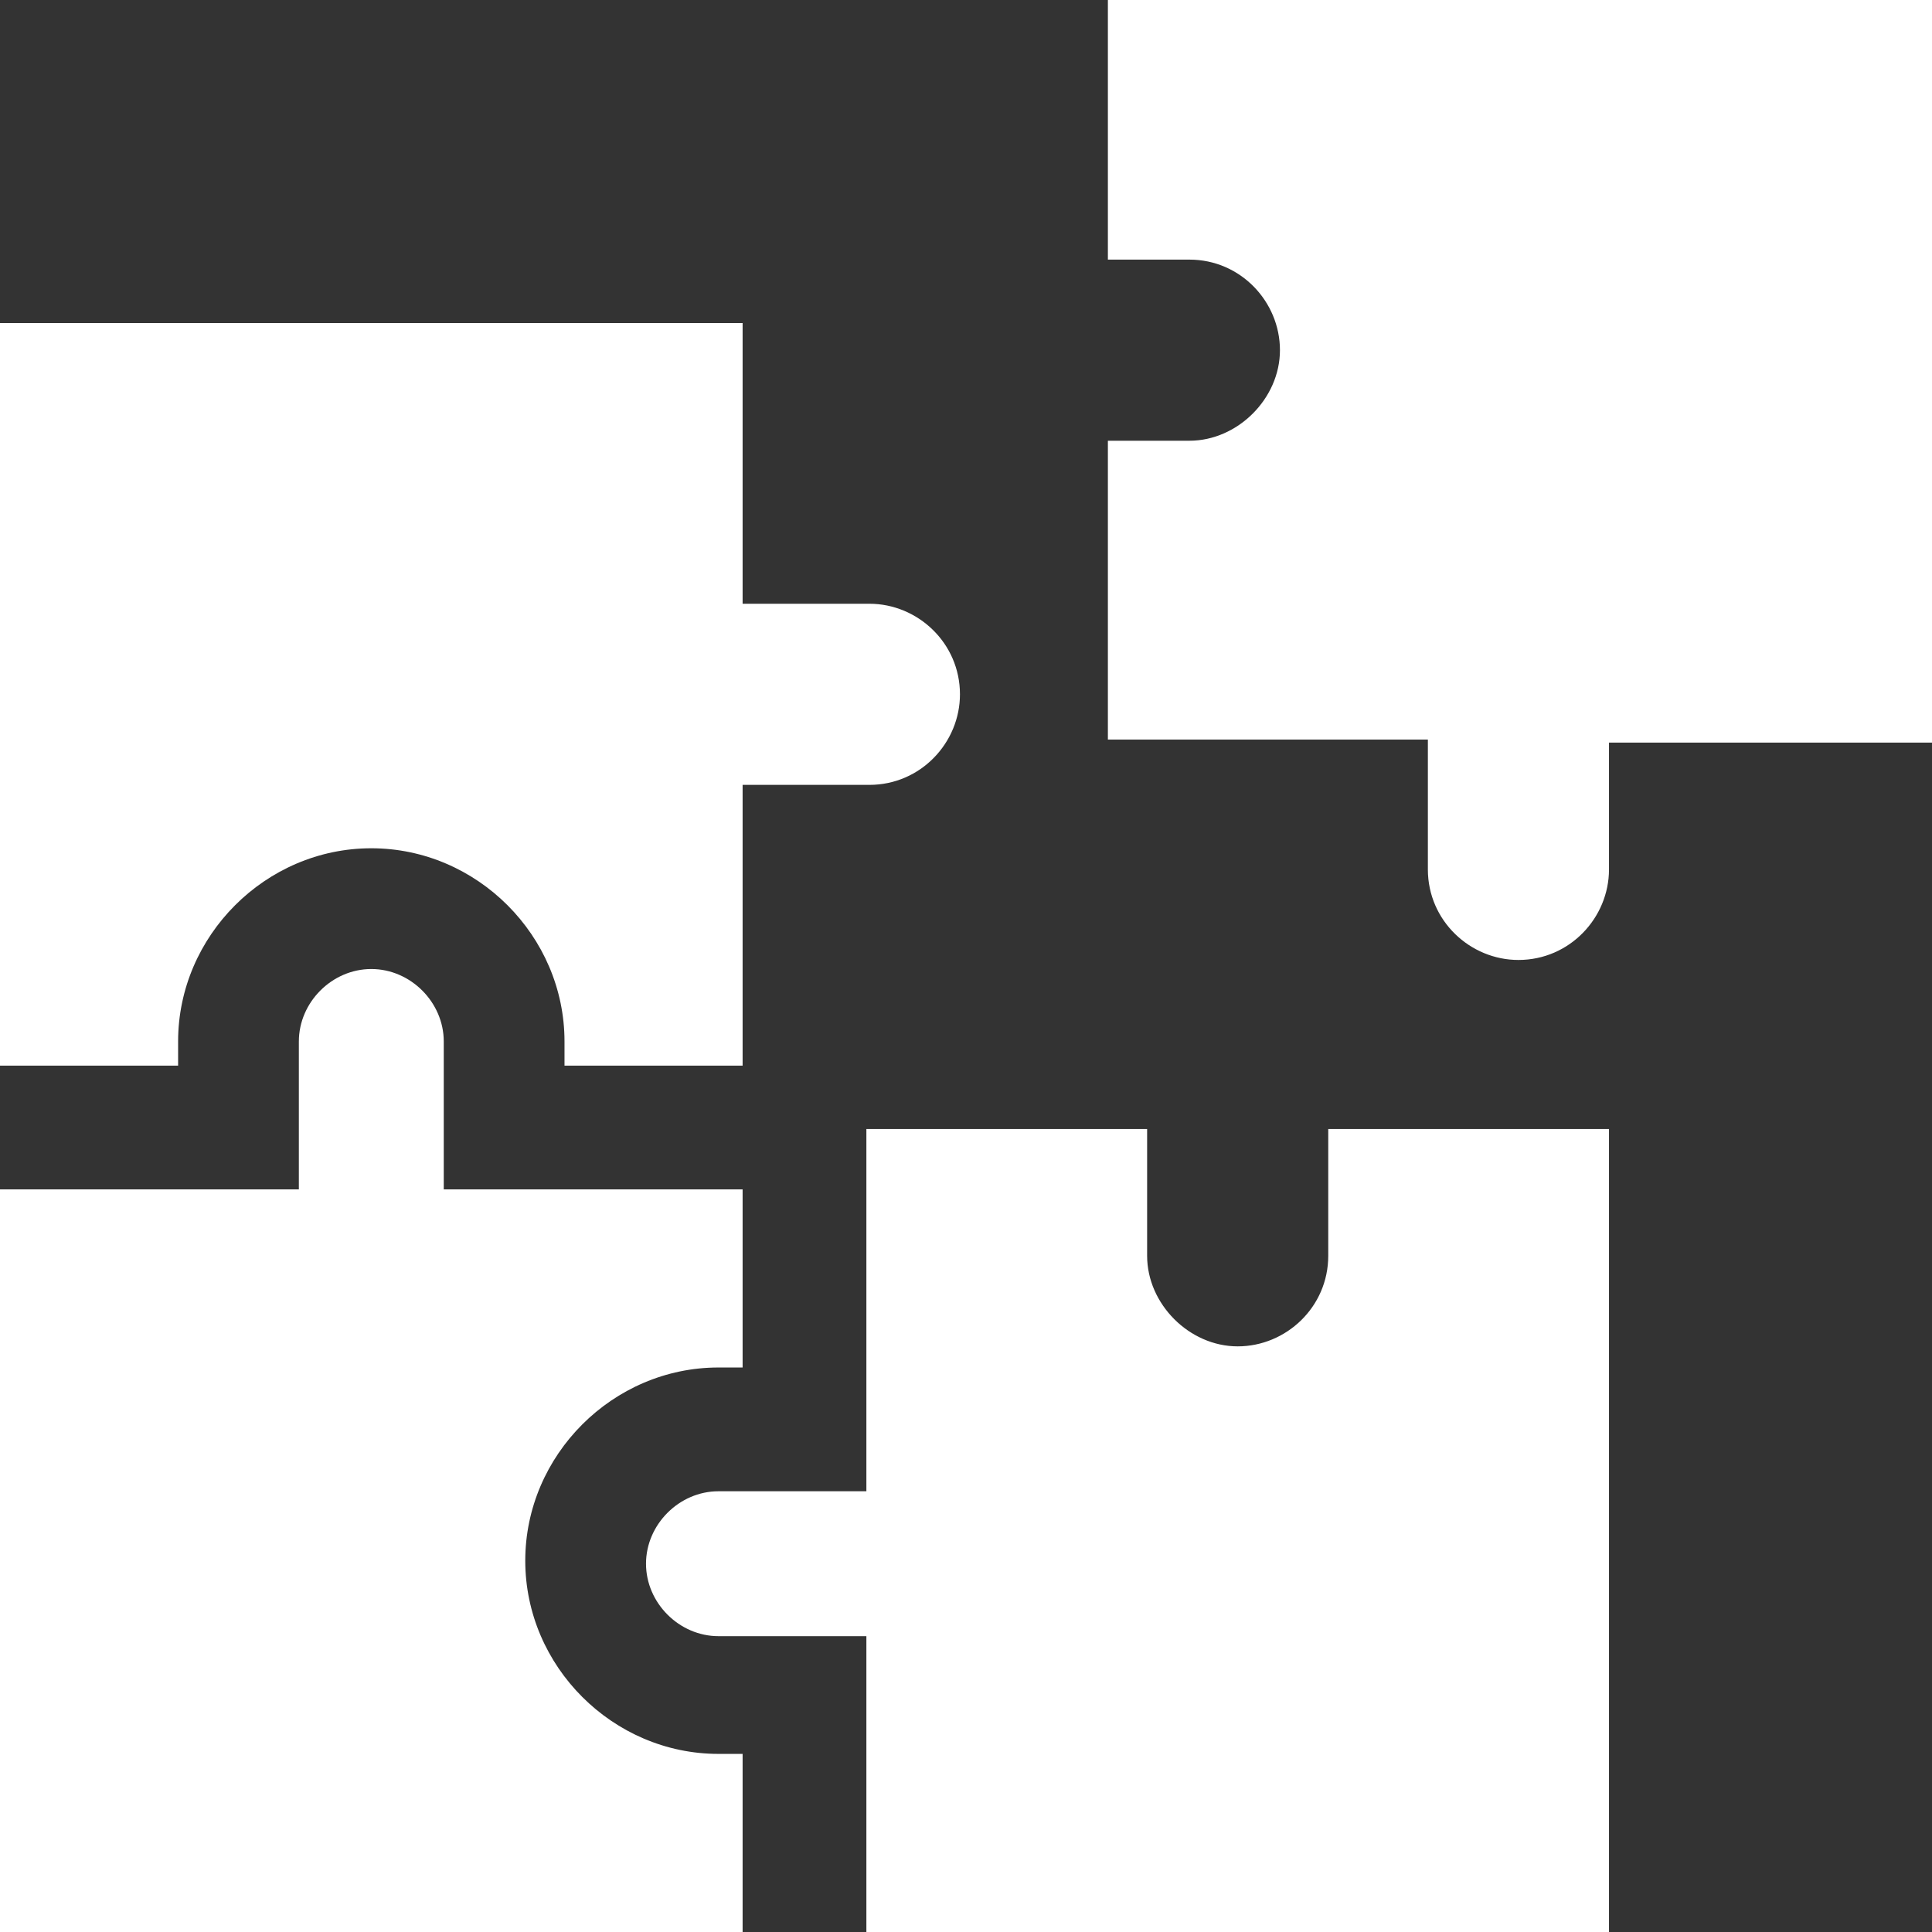
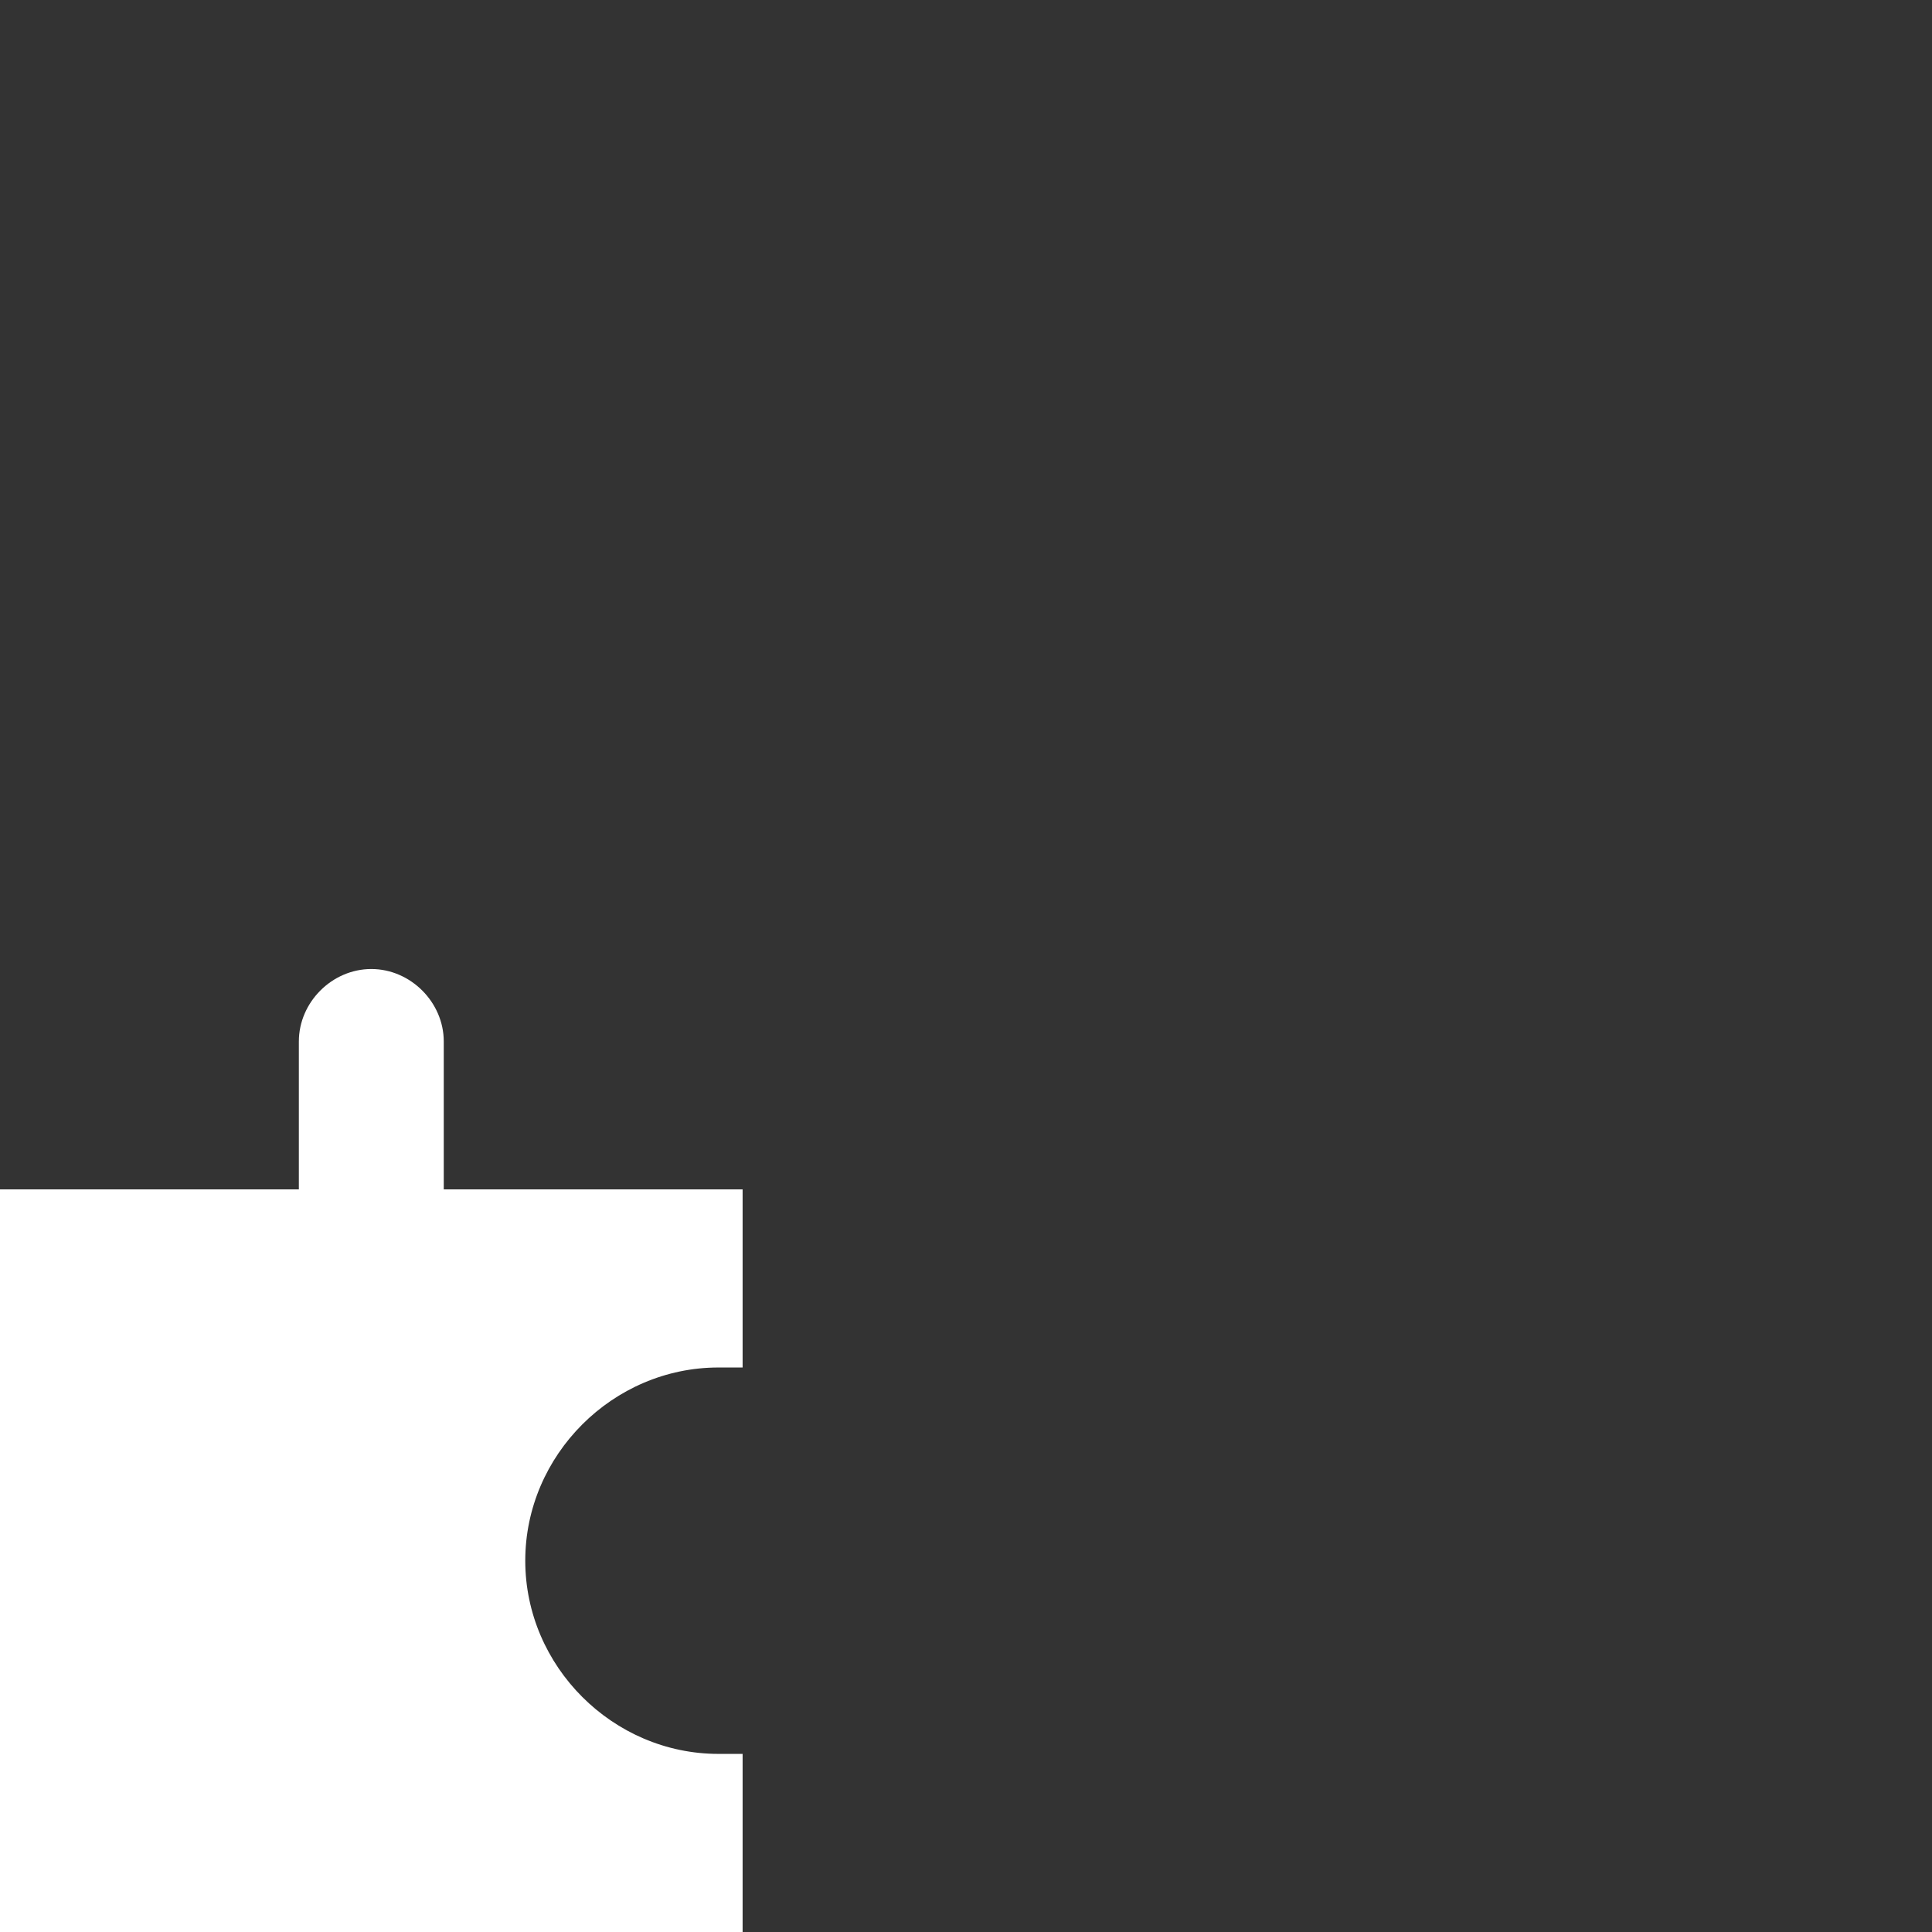
<svg xmlns="http://www.w3.org/2000/svg" version="1.1" id="Layer_1" x="0px" y="0px" width="64px" height="64px" viewBox="0 0 64 64" style="enable-background:new 0 0 64 64;" xml:space="preserve">
  <rect x="0" y="0" width="64" height="64" fill="#333333" stroke="none" />
  <style type="text/css">
	.st0{fill:#FFFFFF;}
</style>
  <g>
-     <path class="st0" d="M47.3,28.8c0,1.7,1.4,3,3,3c1.7,0,3-1.4,3-3v-4.2H64V0H36.7v8.6h2.7c1.7,0,3,1.4,3,3s-1.4,3-3,3h-2.7v9.9h10.6   V28.8z" />
-     <path class="st0" d="M5.9,34.5c0-3.5,2.9-6.4,6.4-6.4s6.4,2.9,6.4,6.4v0.8h5.9v-9.3h4.2c1.7,0,3-1.4,3-3c0-1.7-1.4-3-3-3h-4.2v-9.3   H0v24.6h5.9L5.9,34.5L5.9,34.5z" />
    <path class="st0" d="M23.8,58.1c-3.5,0-6.4-2.9-6.4-6.4s2.9-6.4,6.4-6.4h0.8v-5.9h-9.9v-4.9c0-1.3-1.1-2.4-2.4-2.4   s-2.4,1.1-2.4,2.4v4.9H0V64h24.6v-5.9L23.8,58.1L23.8,58.1z" />
-     <path class="st0" d="M44,41.6c0,1.7-1.4,3-3,3s-3-1.4-3-3v-4.2h-9.3v12h-4.9c-1.3,0-2.4,1.1-2.4,2.4s1.1,2.4,2.4,2.4h4.9V64h24.6   V37.4H44L44,41.6L44,41.6z" />
  </g>
</svg>